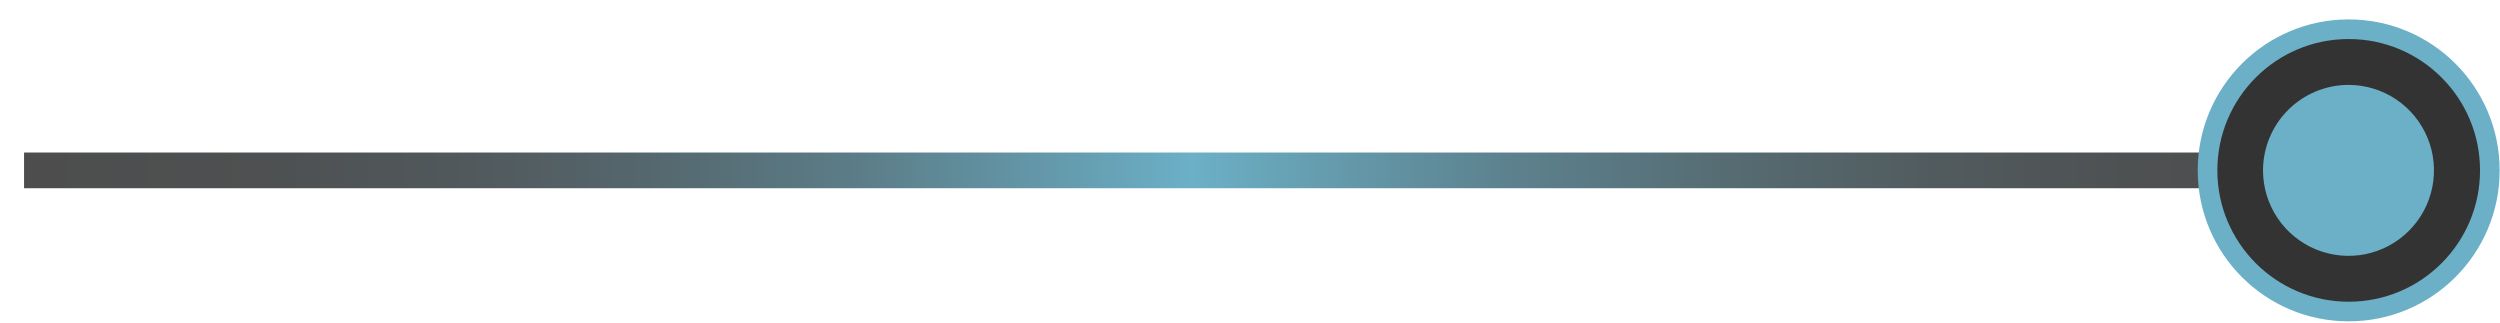
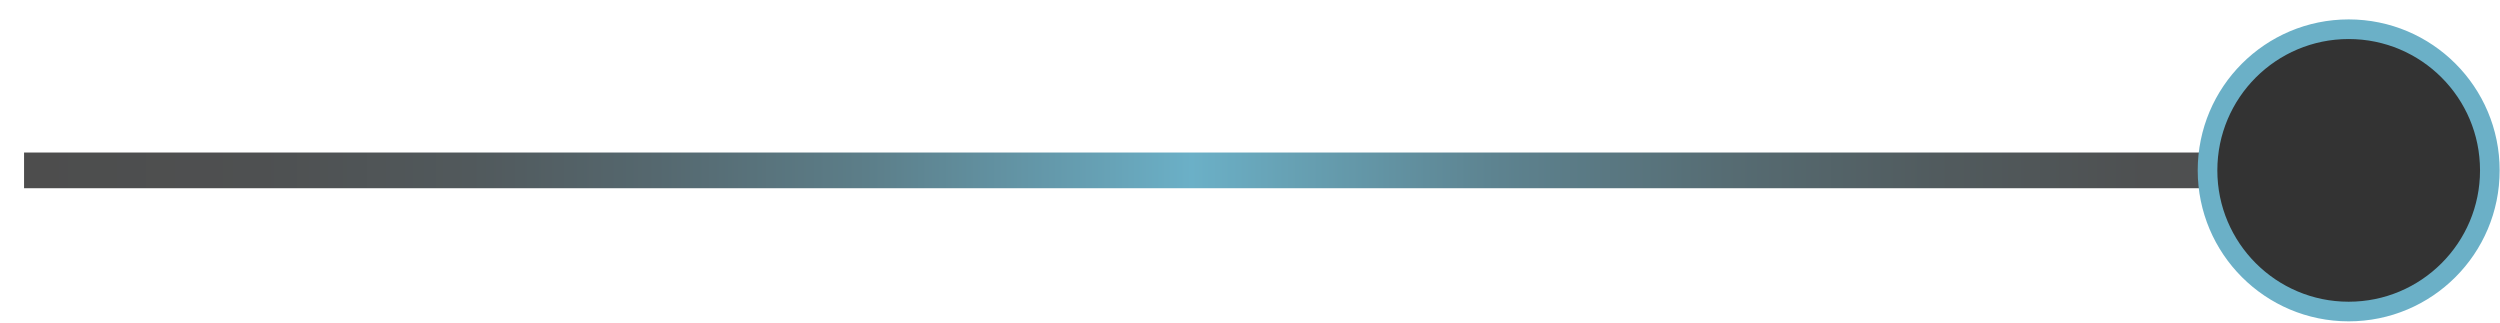
<svg xmlns="http://www.w3.org/2000/svg" width="93" height="12" viewBox="0 0 93 12" fill="none">
  <path d="M87.371 7.002H0.895V5.674H87.371" fill="url(#paint0_linear_79_162)" />
  <path d="M82.12 6.338C82.118 7.377 82.425 8.393 83.002 9.258C83.578 10.122 84.398 10.796 85.358 11.195C86.318 11.593 87.374 11.698 88.394 11.495C89.413 11.293 90.349 10.793 91.084 10.058C91.819 9.323 92.319 8.387 92.521 7.368C92.724 6.348 92.619 5.292 92.221 4.332C91.823 3.372 91.149 2.552 90.284 1.976C89.419 1.399 88.403 1.092 87.364 1.094C85.973 1.094 84.639 1.646 83.656 2.63C82.672 3.613 82.12 4.947 82.12 6.338Z" fill="#333333" />
  <path d="M87.371 11.589C90.271 11.589 92.622 9.238 92.622 6.338C92.622 3.438 90.271 1.087 87.371 1.087C84.471 1.087 82.12 3.438 82.12 6.338C82.12 9.238 84.471 11.589 87.371 11.589Z" stroke="#6BB0C7" stroke-width="0.73" stroke-miterlimit="10" />
-   <path d="M84.184 6.338C84.184 6.967 84.371 7.582 84.72 8.105C85.069 8.627 85.566 9.035 86.147 9.276C86.728 9.516 87.368 9.579 87.984 9.457C88.601 9.334 89.168 9.031 89.612 8.586C90.057 8.142 90.36 7.575 90.483 6.958C90.606 6.341 90.543 5.702 90.302 5.121C90.061 4.54 89.654 4.043 89.131 3.694C88.608 3.345 87.993 3.158 87.364 3.158C86.521 3.16 85.713 3.495 85.117 4.091C84.521 4.687 84.186 5.495 84.184 6.338Z" fill="#6BB0C7" />
  <defs>
    <linearGradient id="paint0_linear_79_162" x1="1.094" y1="-22.804" x2="87.569" y2="-22.804" gradientUnits="userSpaceOnUse">
      <stop stop-color="#4D4D4D" />
      <stop offset="0.1" stop-color="#4E5051" />
      <stop offset="0.19" stop-color="#51595C" />
      <stop offset="0.27" stop-color="#55686F" />
      <stop offset="0.36" stop-color="#5C7E89" />
      <stop offset="0.44" stop-color="#6499AB" />
      <stop offset="0.5" stop-color="#6BB0C7" />
      <stop offset="0.54" stop-color="#67A2B5" />
      <stop offset="0.63" stop-color="#5D8390" />
      <stop offset="0.73" stop-color="#566C73" />
      <stop offset="0.82" stop-color="#515B5E" />
      <stop offset="0.91" stop-color="#4E5051" />
      <stop offset="1" stop-color="#4D4D4D" />
    </linearGradient>
  </defs>
</svg>